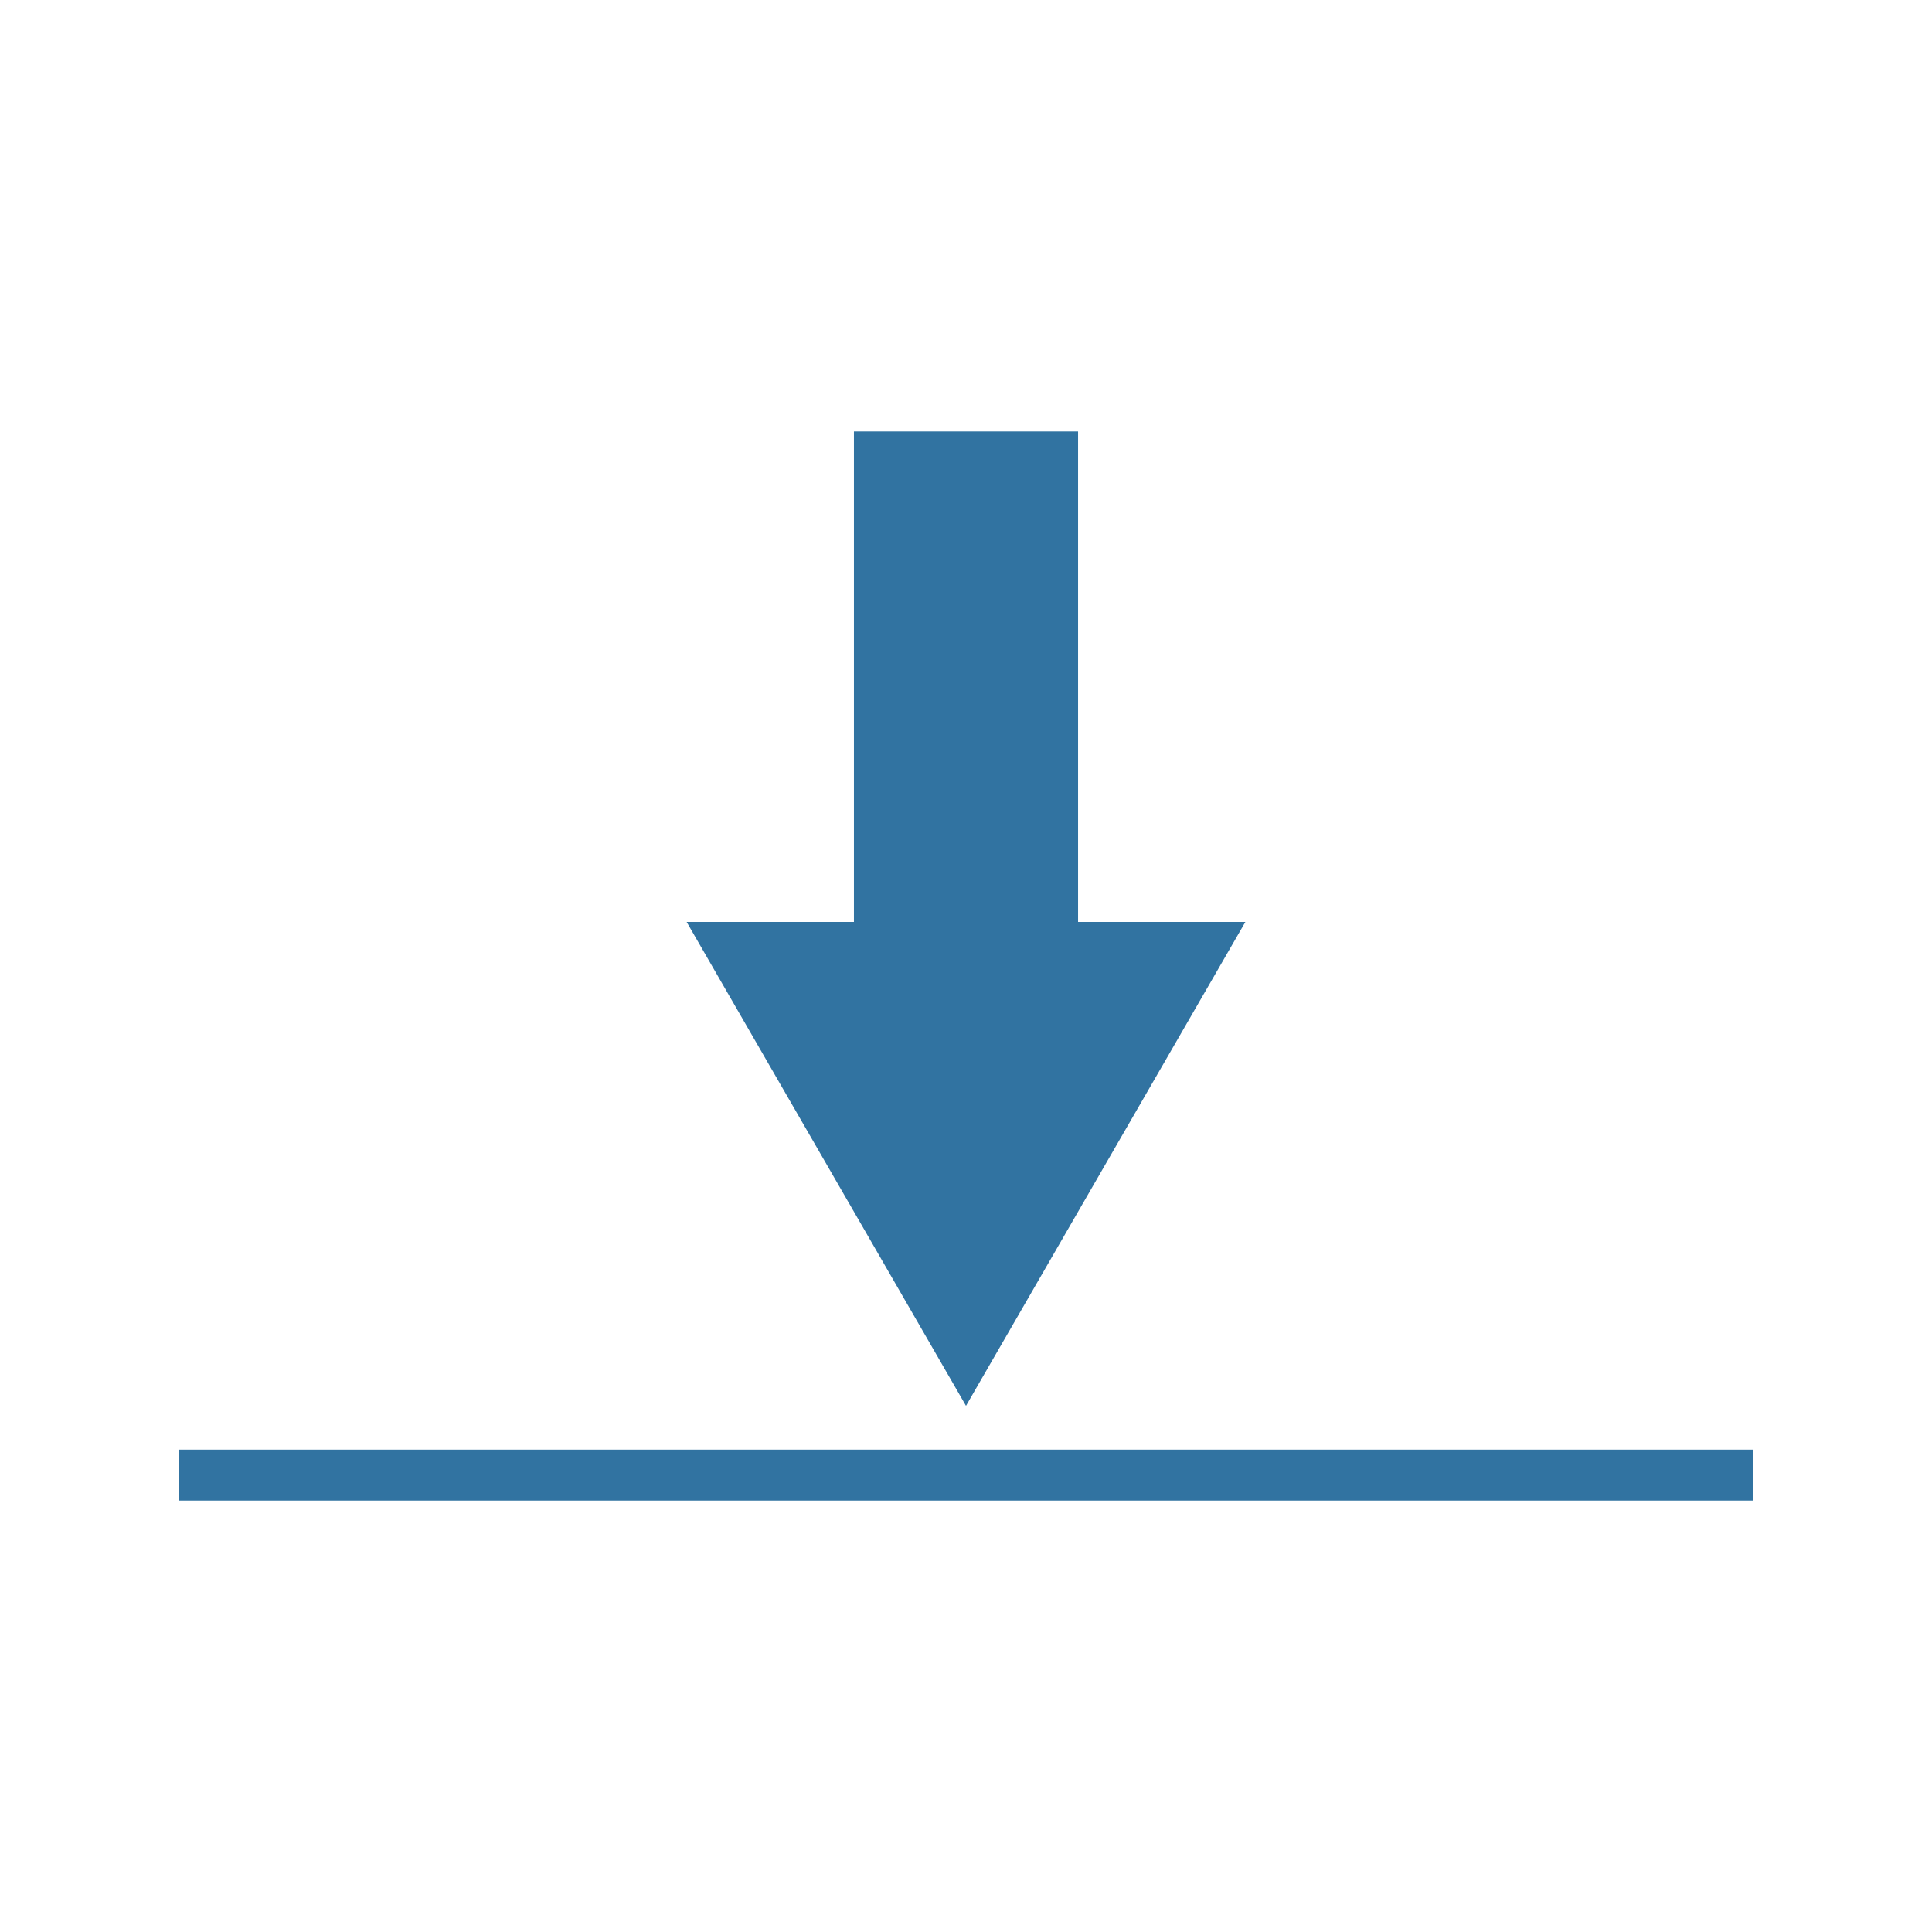
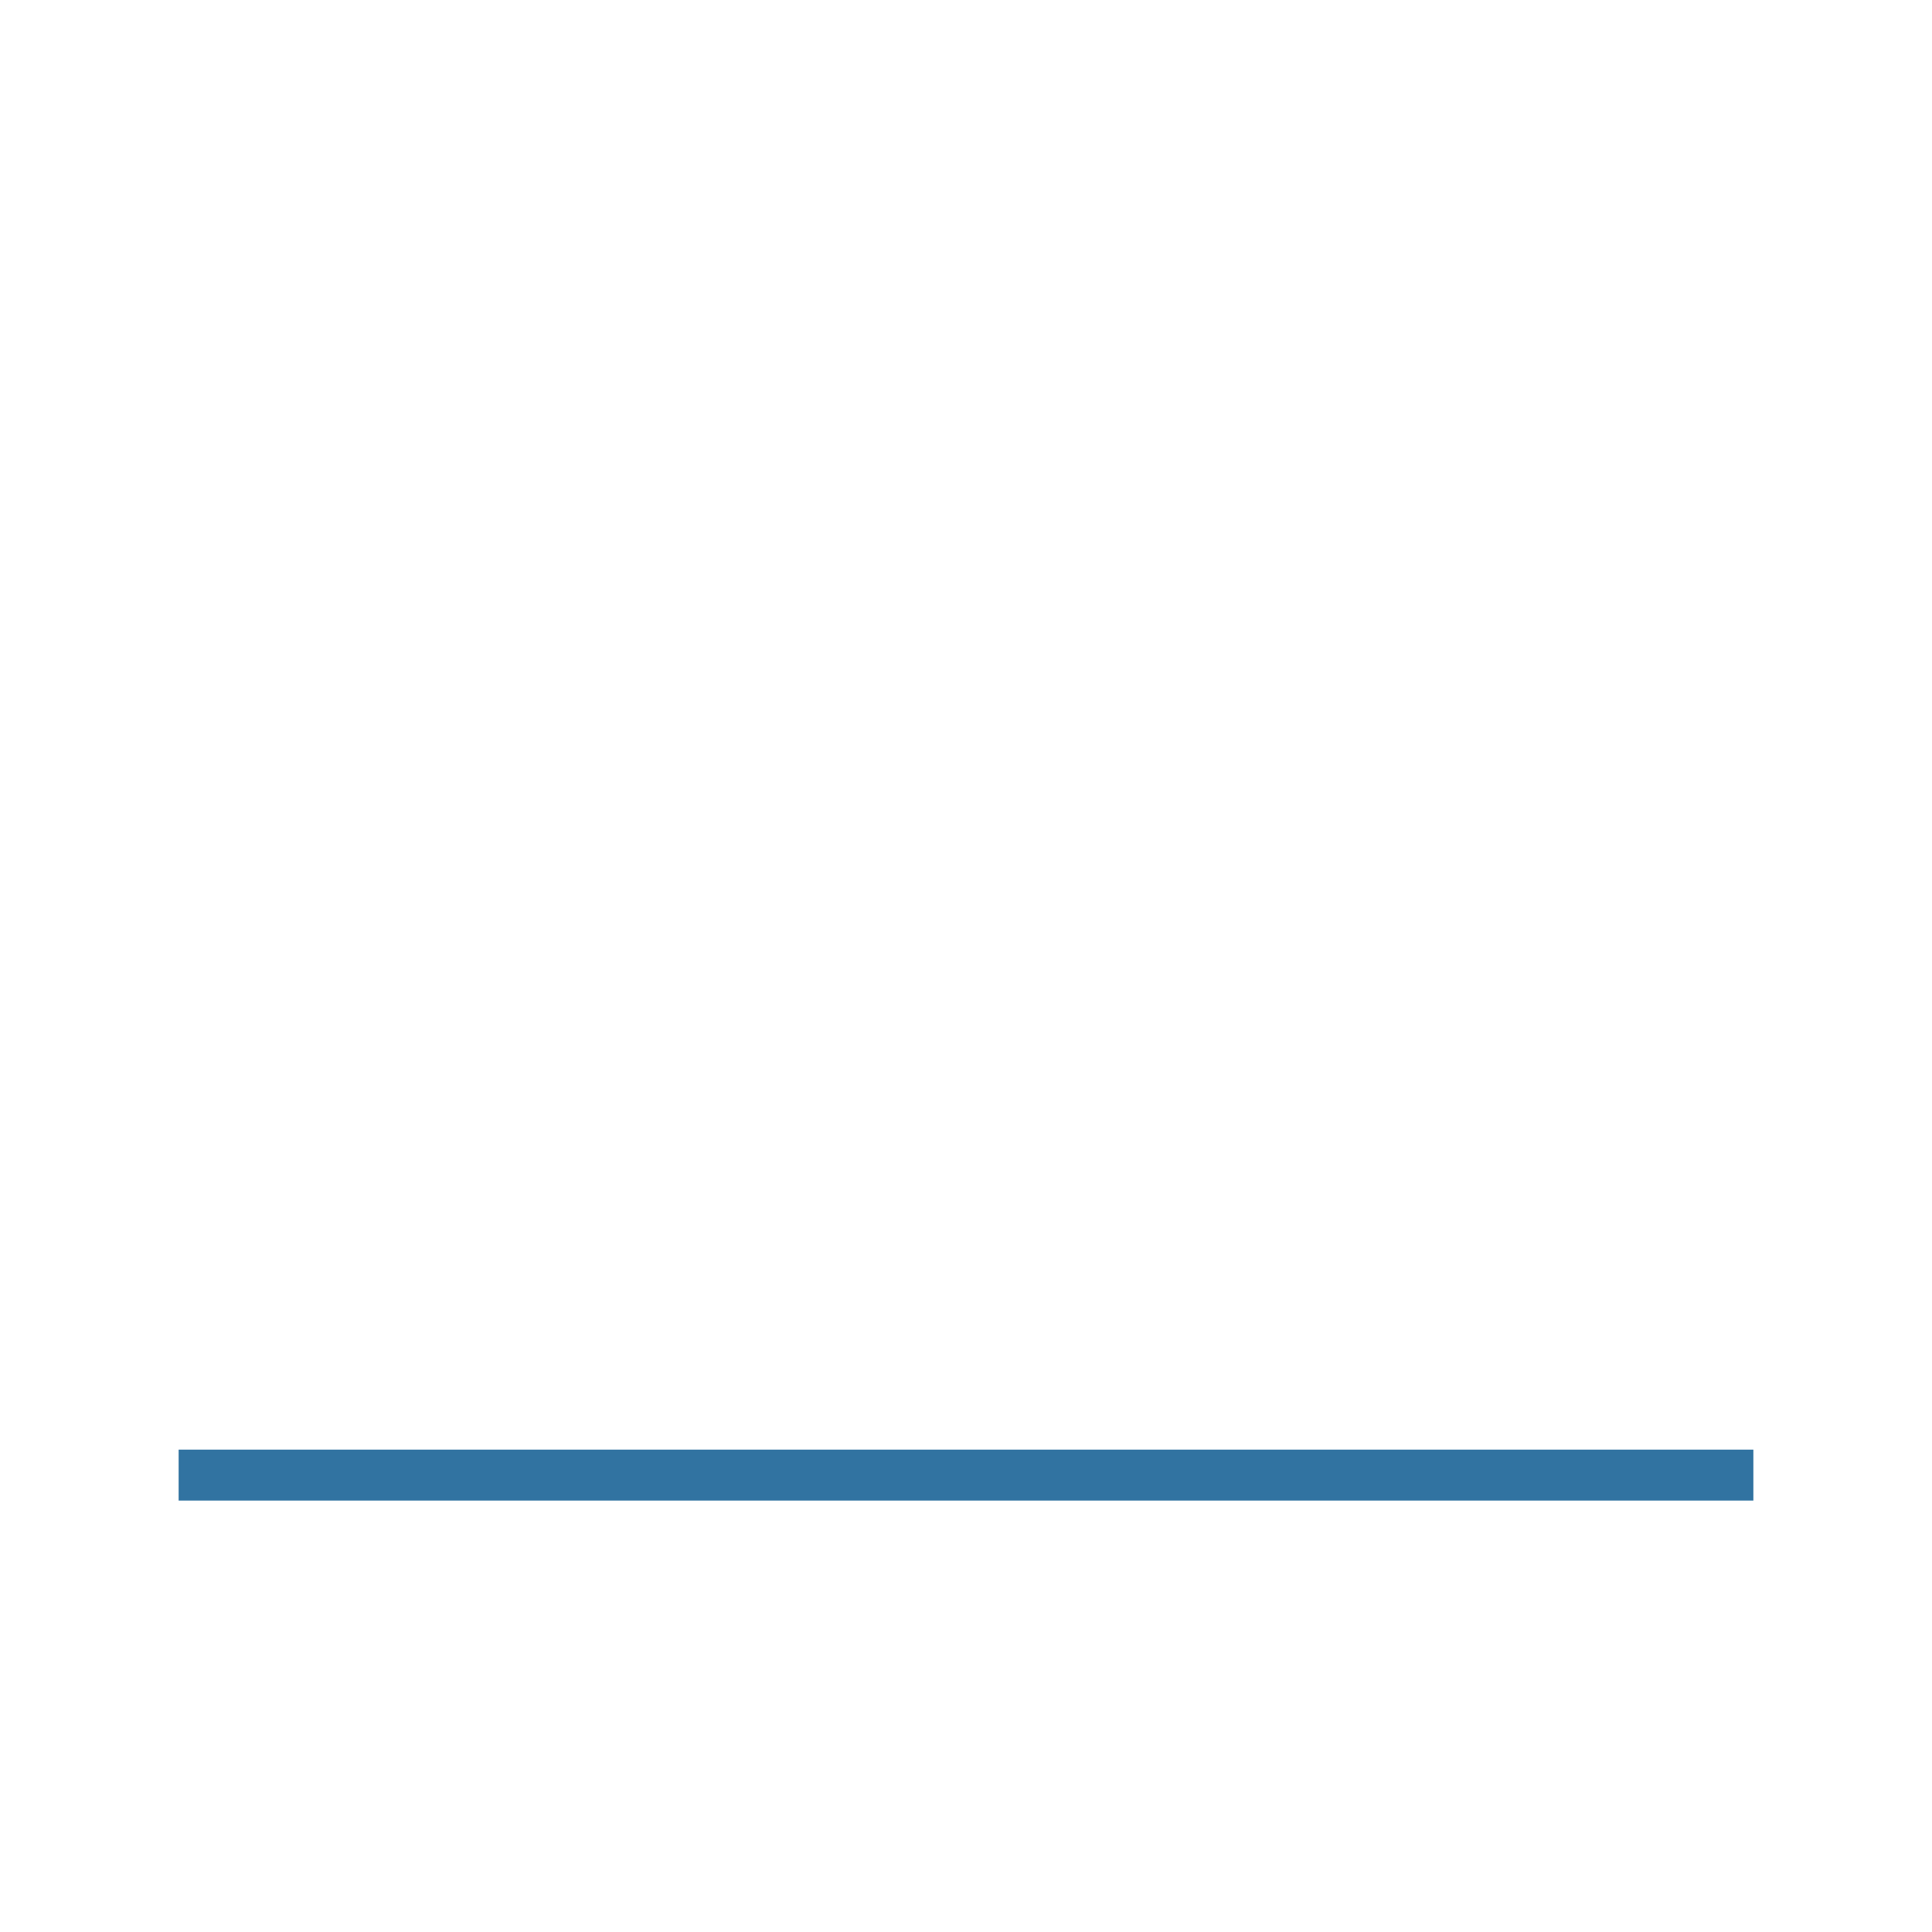
<svg xmlns="http://www.w3.org/2000/svg" id="Layer_1" viewBox="0 0 256 256">
  <defs>
    <style>.cls-1{fill:#3173a1;}.cls-2{stroke-width:6.75px;}.cls-2,.cls-3{fill:none;stroke:#3173a1;stroke-miterlimit:10;}.cls-3{stroke-width:29.7px;}</style>
  </defs>
  <g>
-     <line class="cls-3" x1="128" y1="57.17" x2="128" y2="132.99" />
-     <polygon class="cls-1" points="90.98 122.16 128 186.28 165.02 122.16 90.98 122.16" />
-   </g>
+     </g>
  <line class="cls-2" x1="232.33" y1="195.46" x2="23.67" y2="195.46" />
</svg>